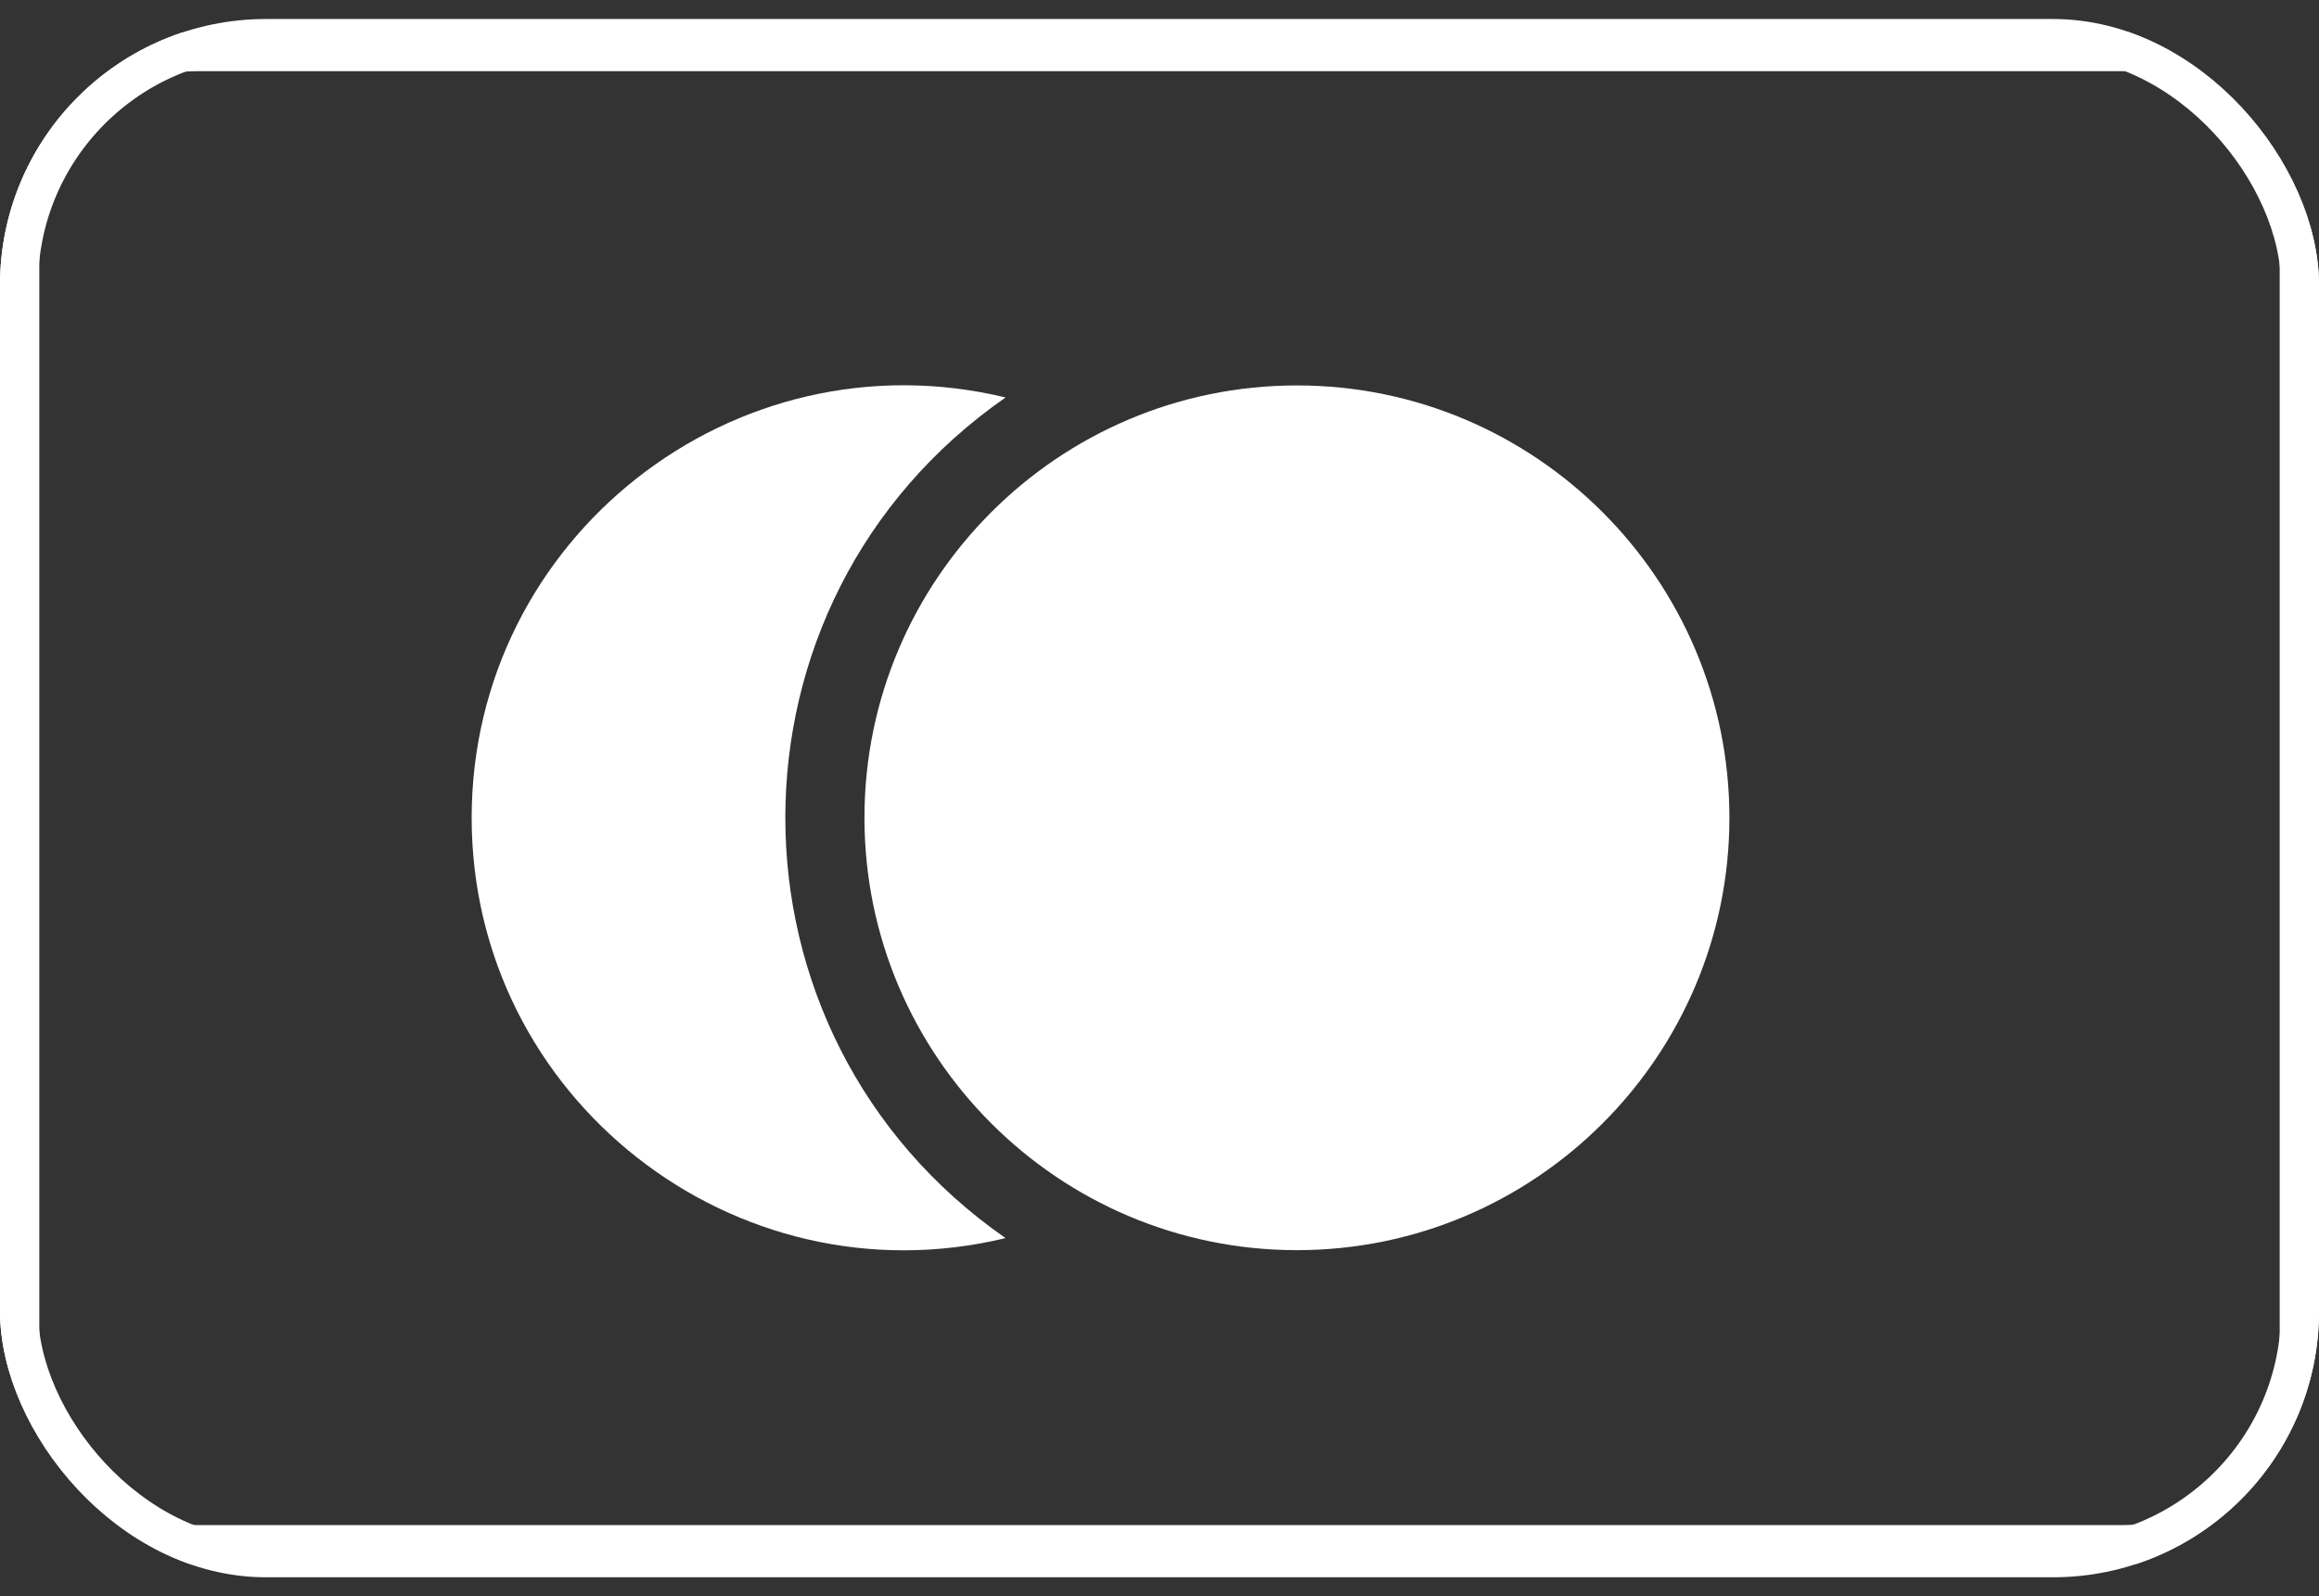
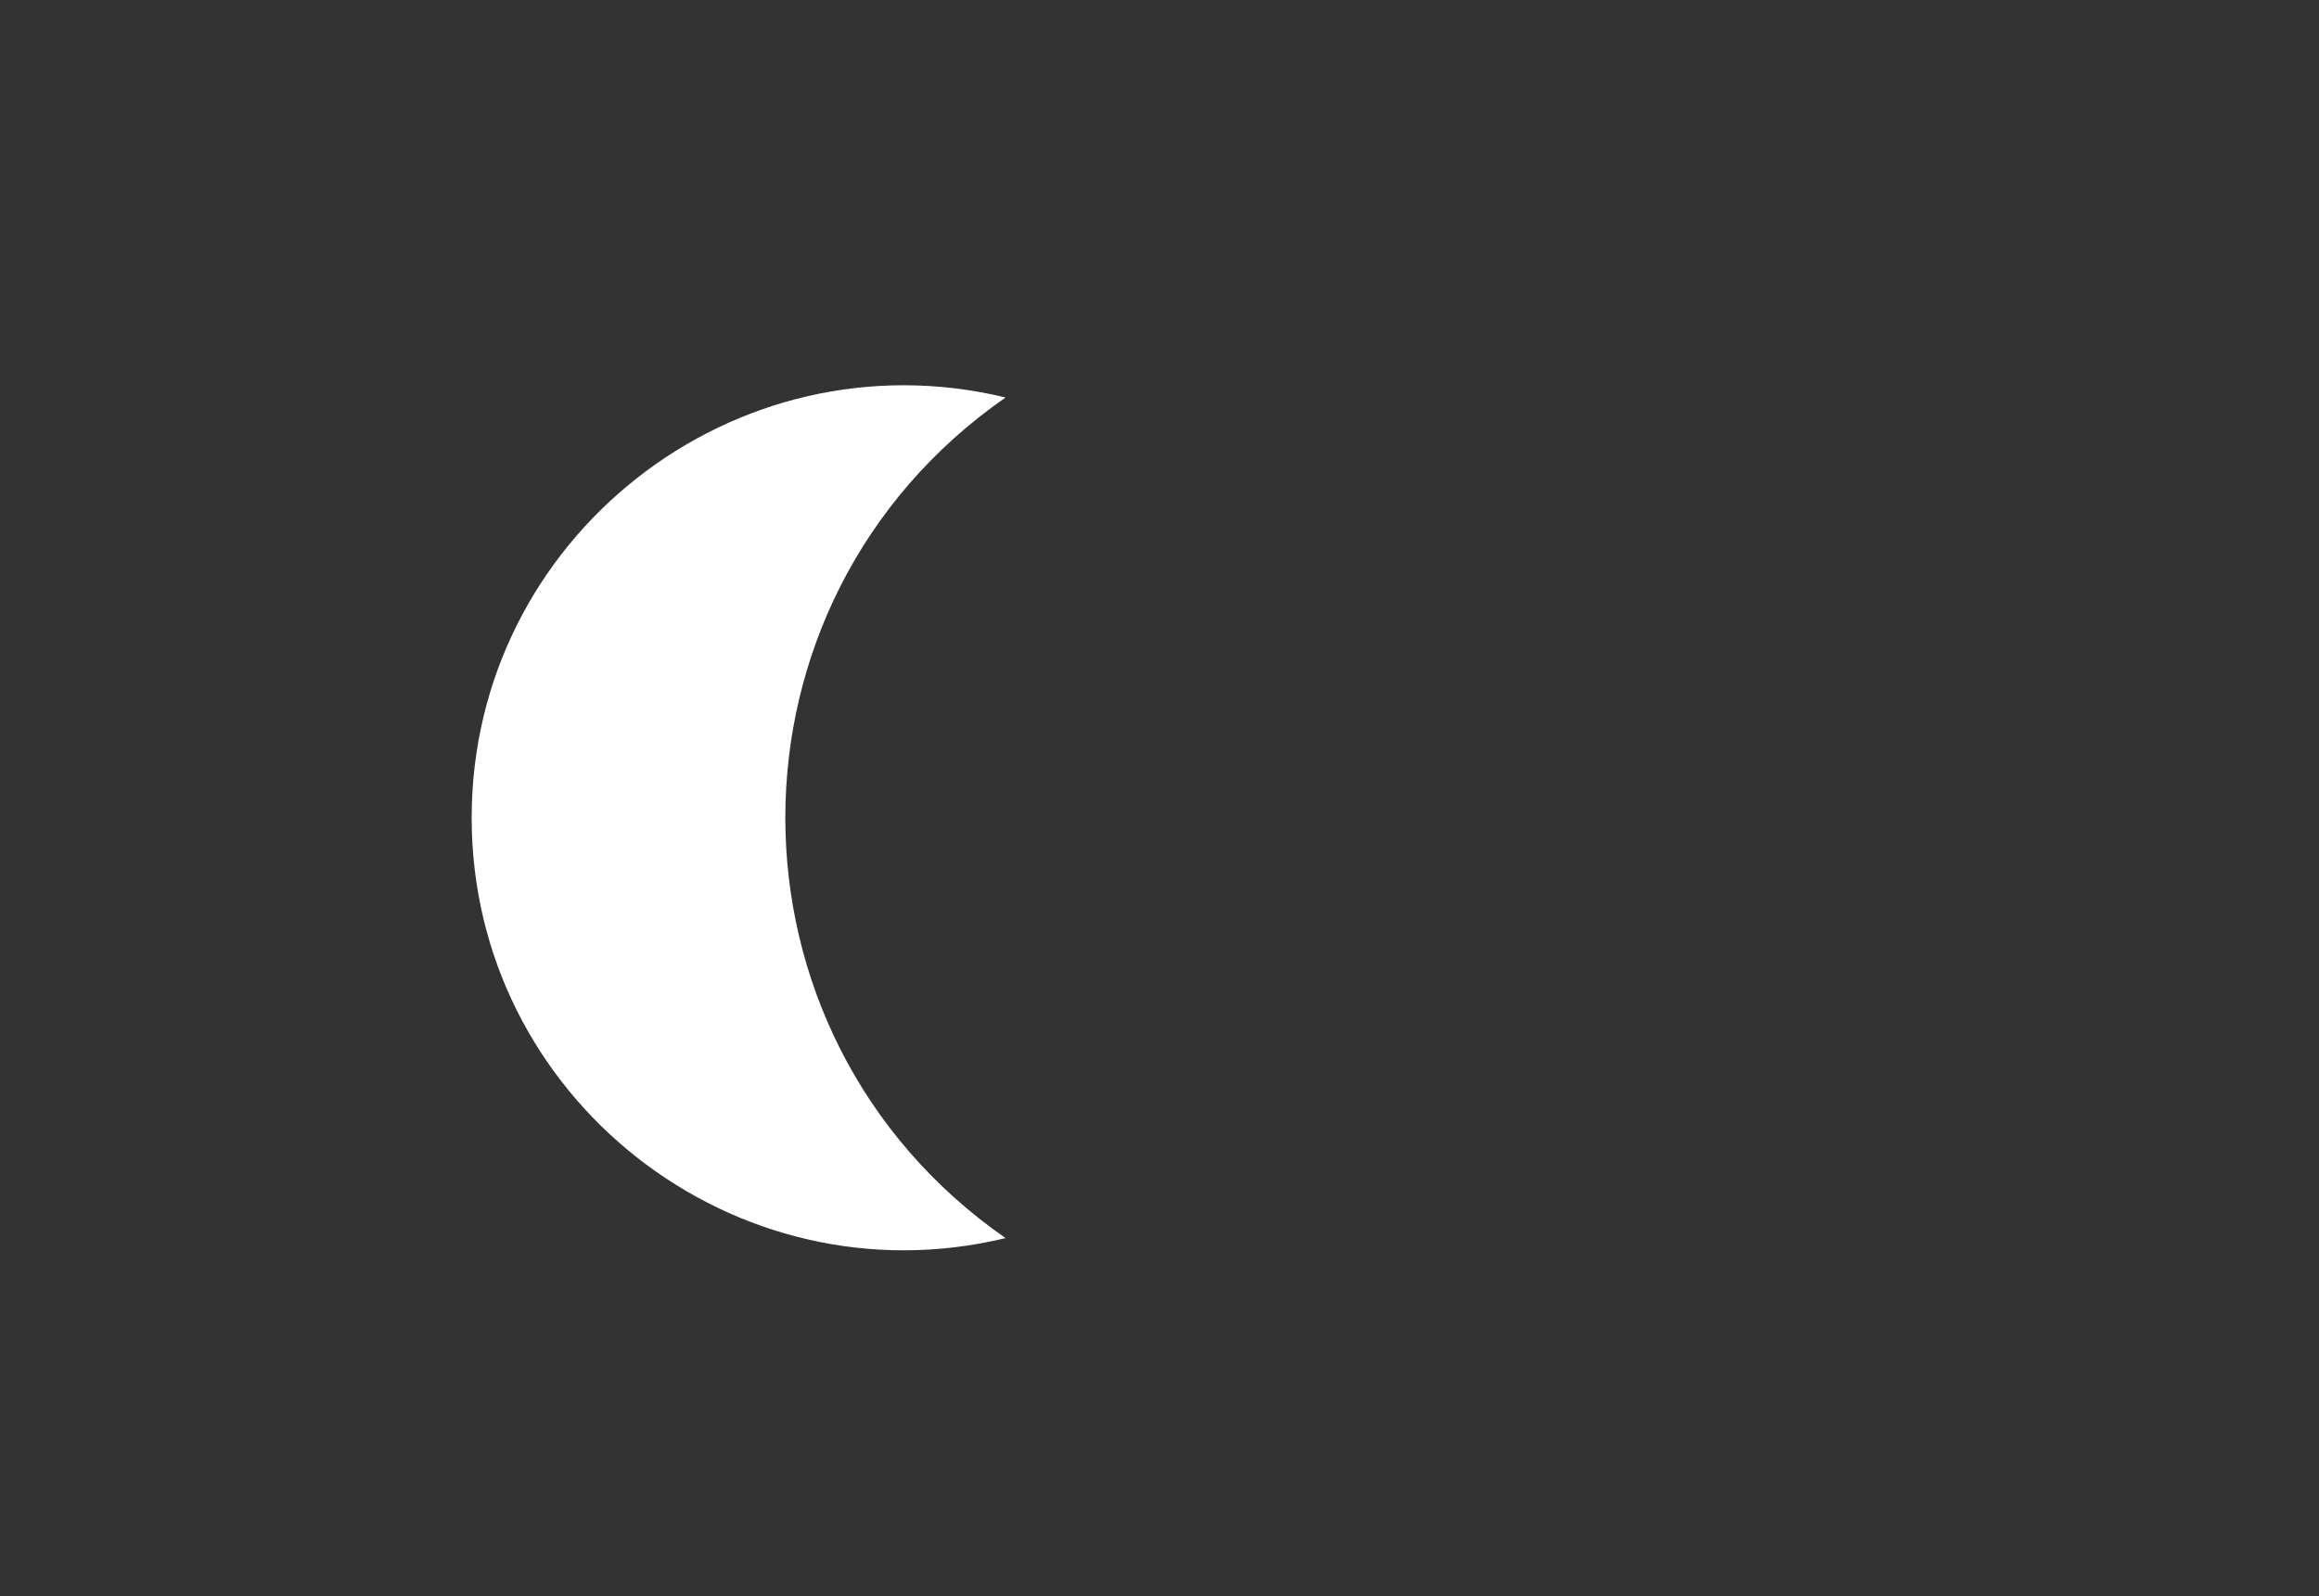
<svg xmlns="http://www.w3.org/2000/svg" width="61" height="42" viewBox="0 0 61 42" fill="none">
  <rect x="0" y="0" width="61" height="42" fill="#333333" stroke="none" />
  <g clip-path="url(#clip0_248_2859)">
    <g clip-path="url(#clip1_248_2859)">
      <g clip-path="url(#clip2_248_2859)">
-         <path d="M55.83 1.356H5.169C2.6 1.356 0.517 3.439 0.517 6.008V35.991C0.517 38.561 2.6 40.644 5.169 40.644H55.83C58.4 40.644 60.483 38.561 60.483 35.991V6.008C60.483 3.439 58.4 1.356 55.83 1.356Z" stroke="white" stroke-width="1.034" />
-         <path d="M34.115 32.893C27.842 32.893 22.739 27.79 22.739 21.517C22.739 15.244 27.842 10.141 34.115 10.141C40.388 10.141 45.491 15.244 45.491 21.517C45.491 27.79 40.388 32.893 34.115 32.893Z" fill="white" />
        <path d="M26.451 32.576C19.31 34.299 12.407 28.872 12.407 21.517C12.407 14.17 19.301 8.733 26.451 10.458C18.725 15.83 18.728 27.206 26.451 32.576Z" fill="white" />
      </g>
    </g>
  </g>
-   <rect x="0.5" y="1" width="60" height="40" rx="6.5" stroke="white" />
  <defs>
    <clipPath id="clip0_248_2859">
      <rect y="0.5" width="61" height="41" rx="7" fill="white" />
    </clipPath>
    <clipPath id="clip1_248_2859">
      <rect width="61" height="41" fill="white" transform="translate(0 0.5)" />
    </clipPath>
    <clipPath id="clip2_248_2859">
      <rect width="61" height="40.322" fill="white" transform="translate(0 0.839)" />
    </clipPath>
  </defs>
</svg>